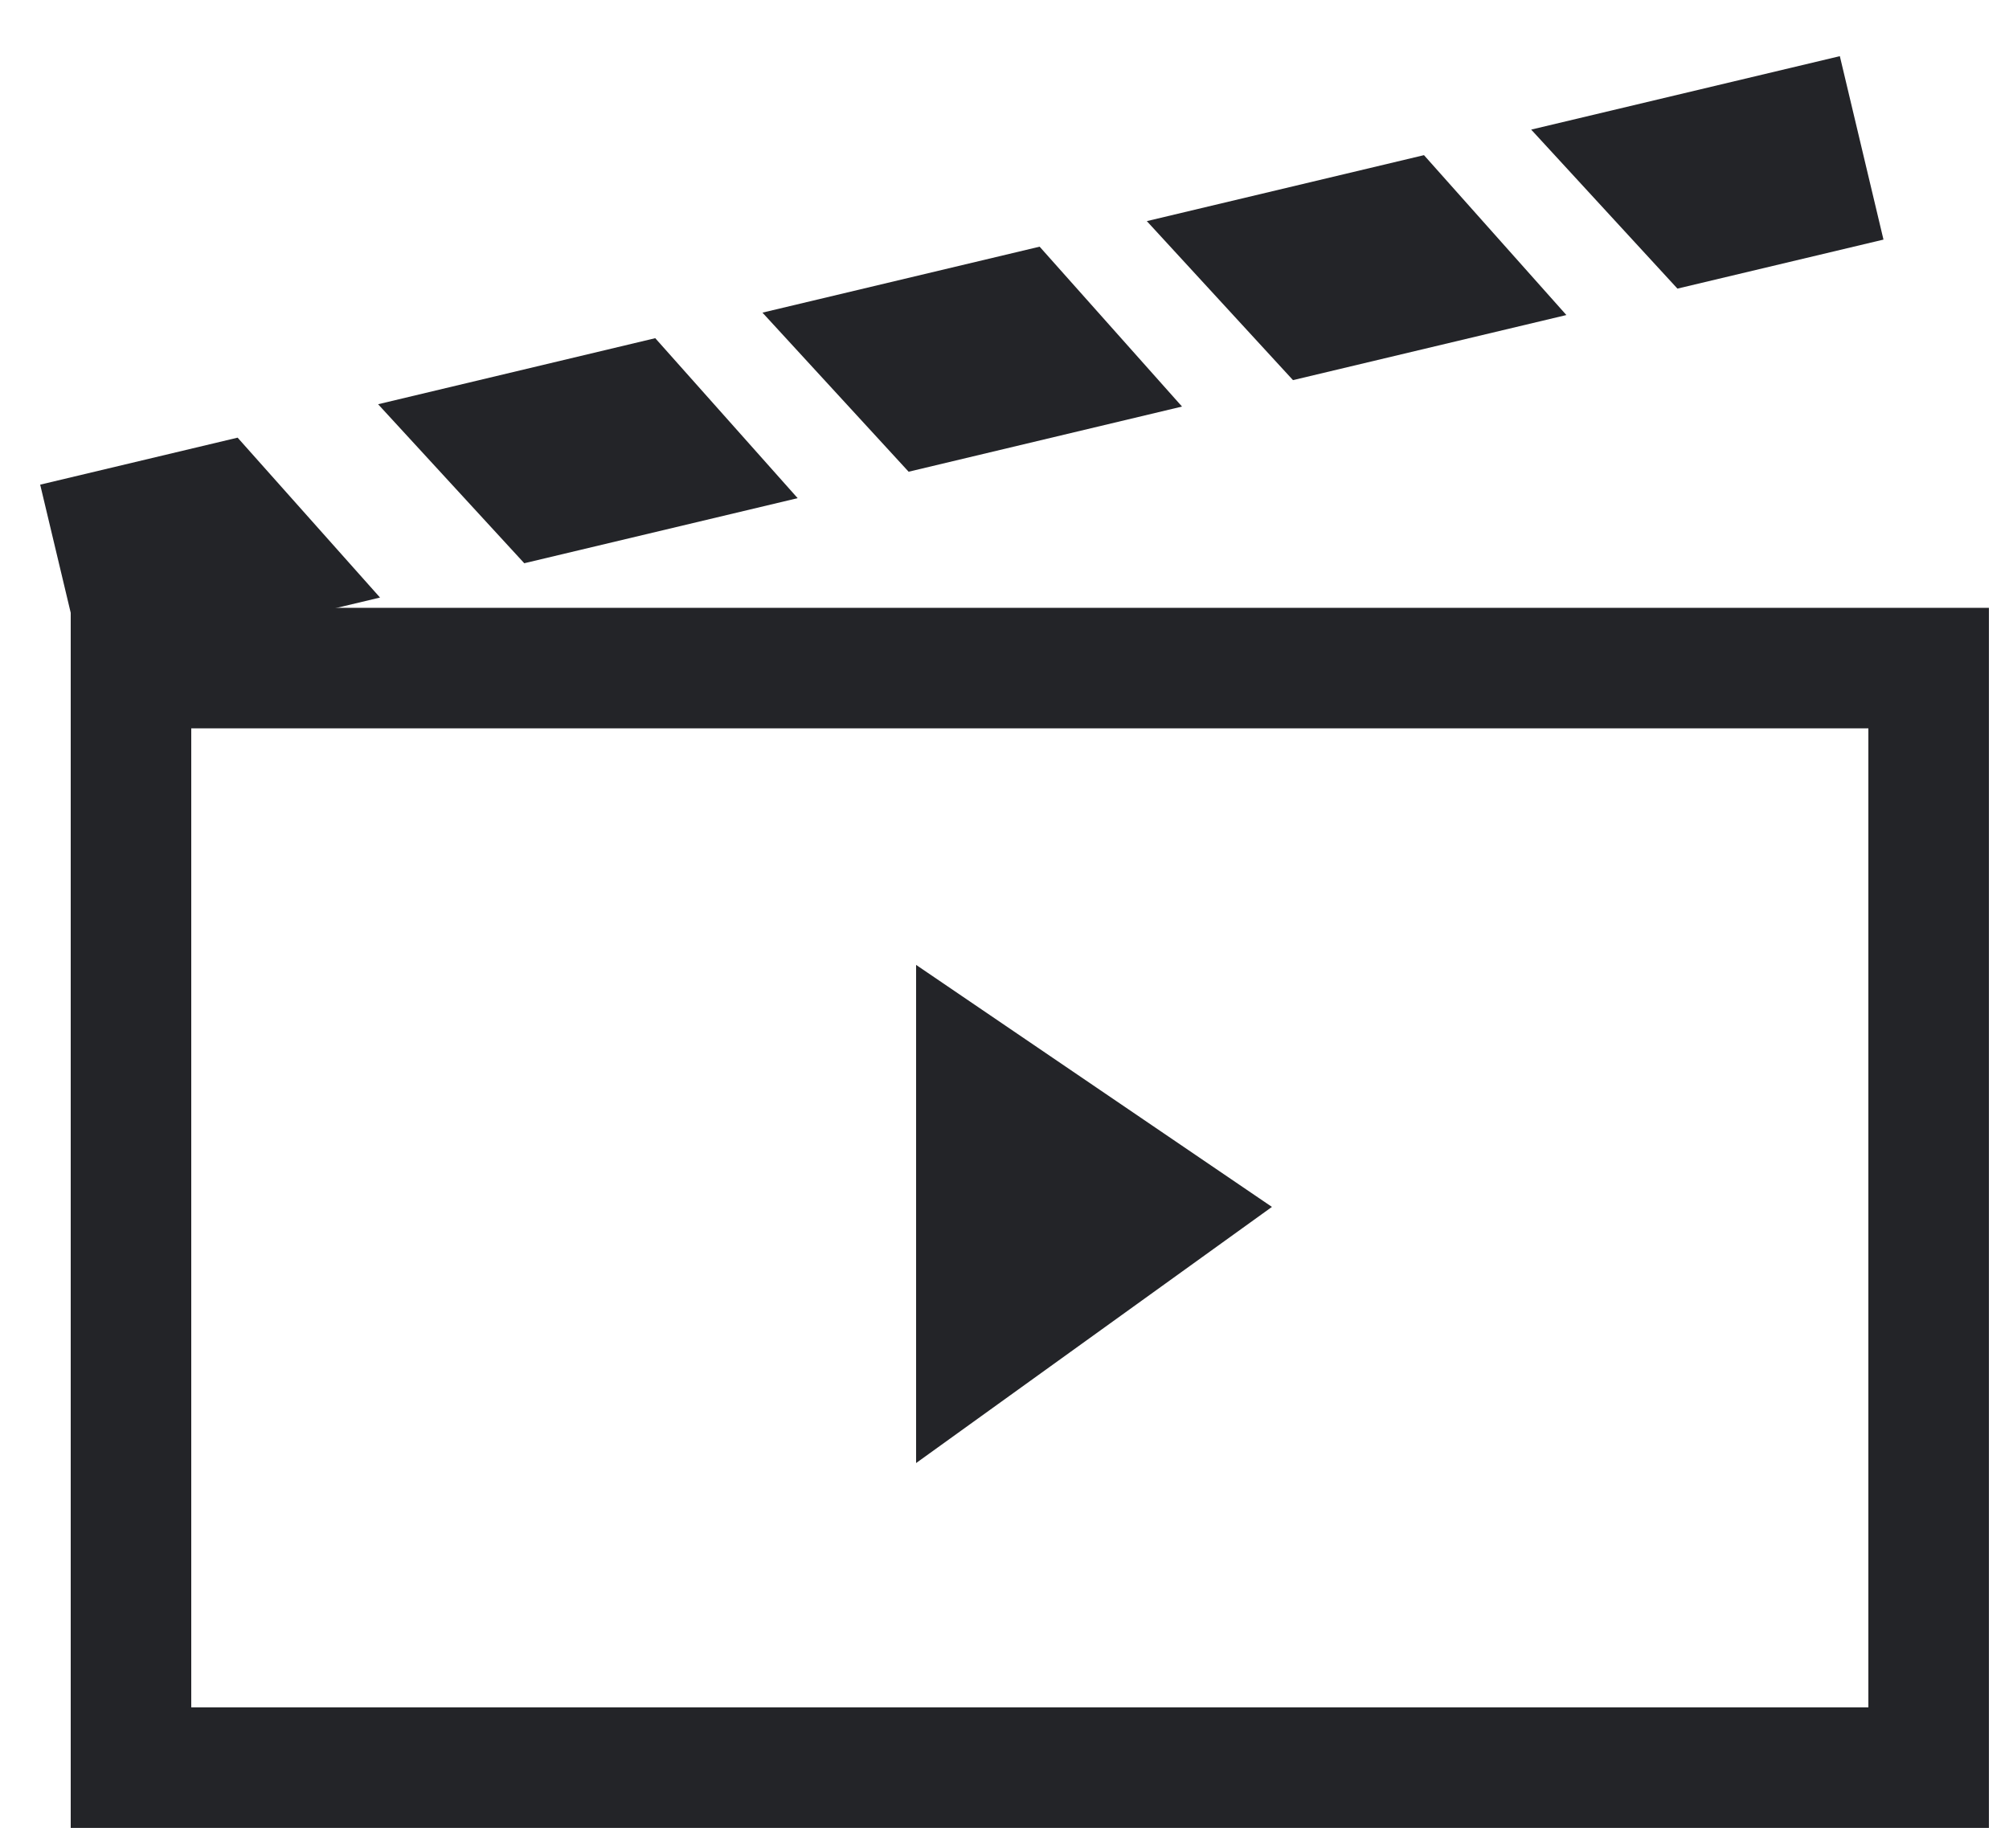
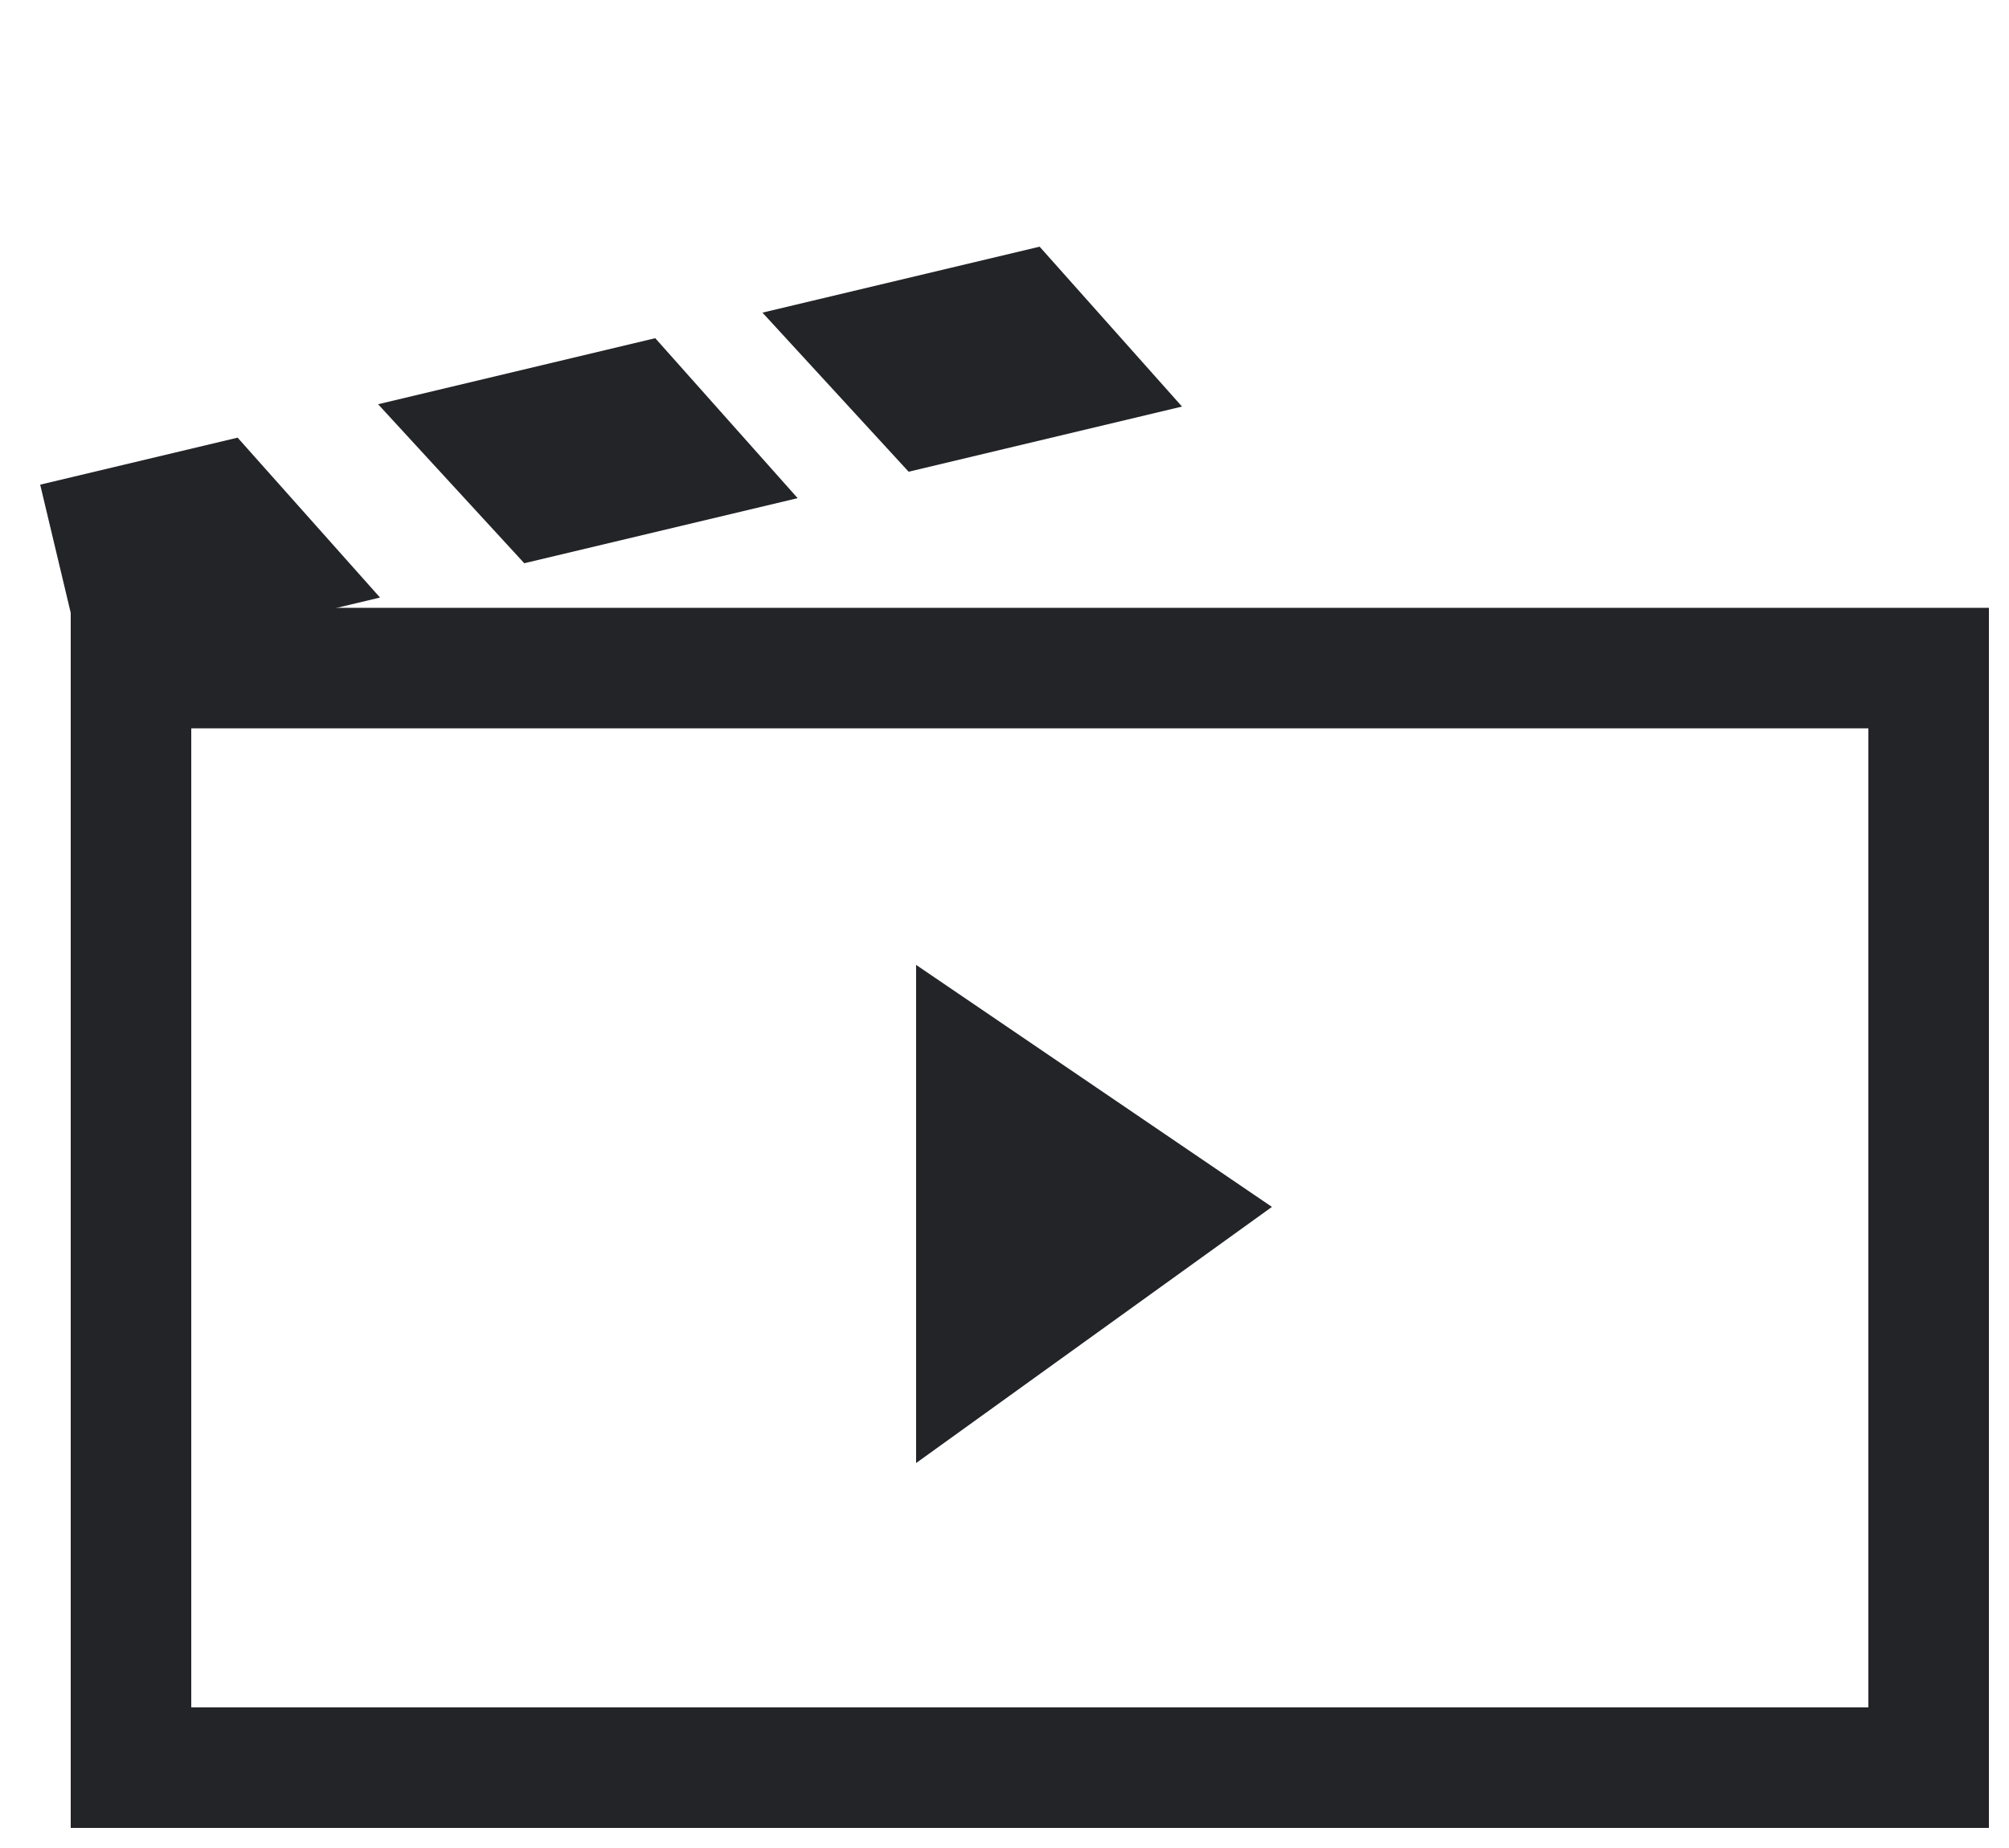
<svg xmlns="http://www.w3.org/2000/svg" width="25" height="23" viewBox="0 0 25 23" fill="none">
  <path d="M11.4 18.209V12.009L15.828 15.021L11.4 18.209Z" fill="#232428" />
  <path d="M1.63 7.17V22H24V8.315H2.055" stroke="#232428" stroke-width="1.5" />
  <path d="M0.5 6.032L1.044 8.315L4.729 7.437L2.957 5.447L0.5 6.032Z" fill="#232428" />
  <path d="M4.705 5.031L6.524 7.01L9.926 6.2L8.154 4.209L4.705 5.031Z" fill="#232428" />
  <path d="M9.488 3.891L11.307 5.871L14.709 5.06L12.937 3.07L9.488 3.891Z" fill="#232428" />
-   <path d="M14.271 2.752L16.09 4.731L19.492 3.921L17.72 1.931L14.271 2.752Z" fill="#232428" />
-   <path d="M19.054 1.613L20.874 3.592L23.438 2.982L22.895 0.699L19.054 1.613Z" fill="#232428" />
</svg>